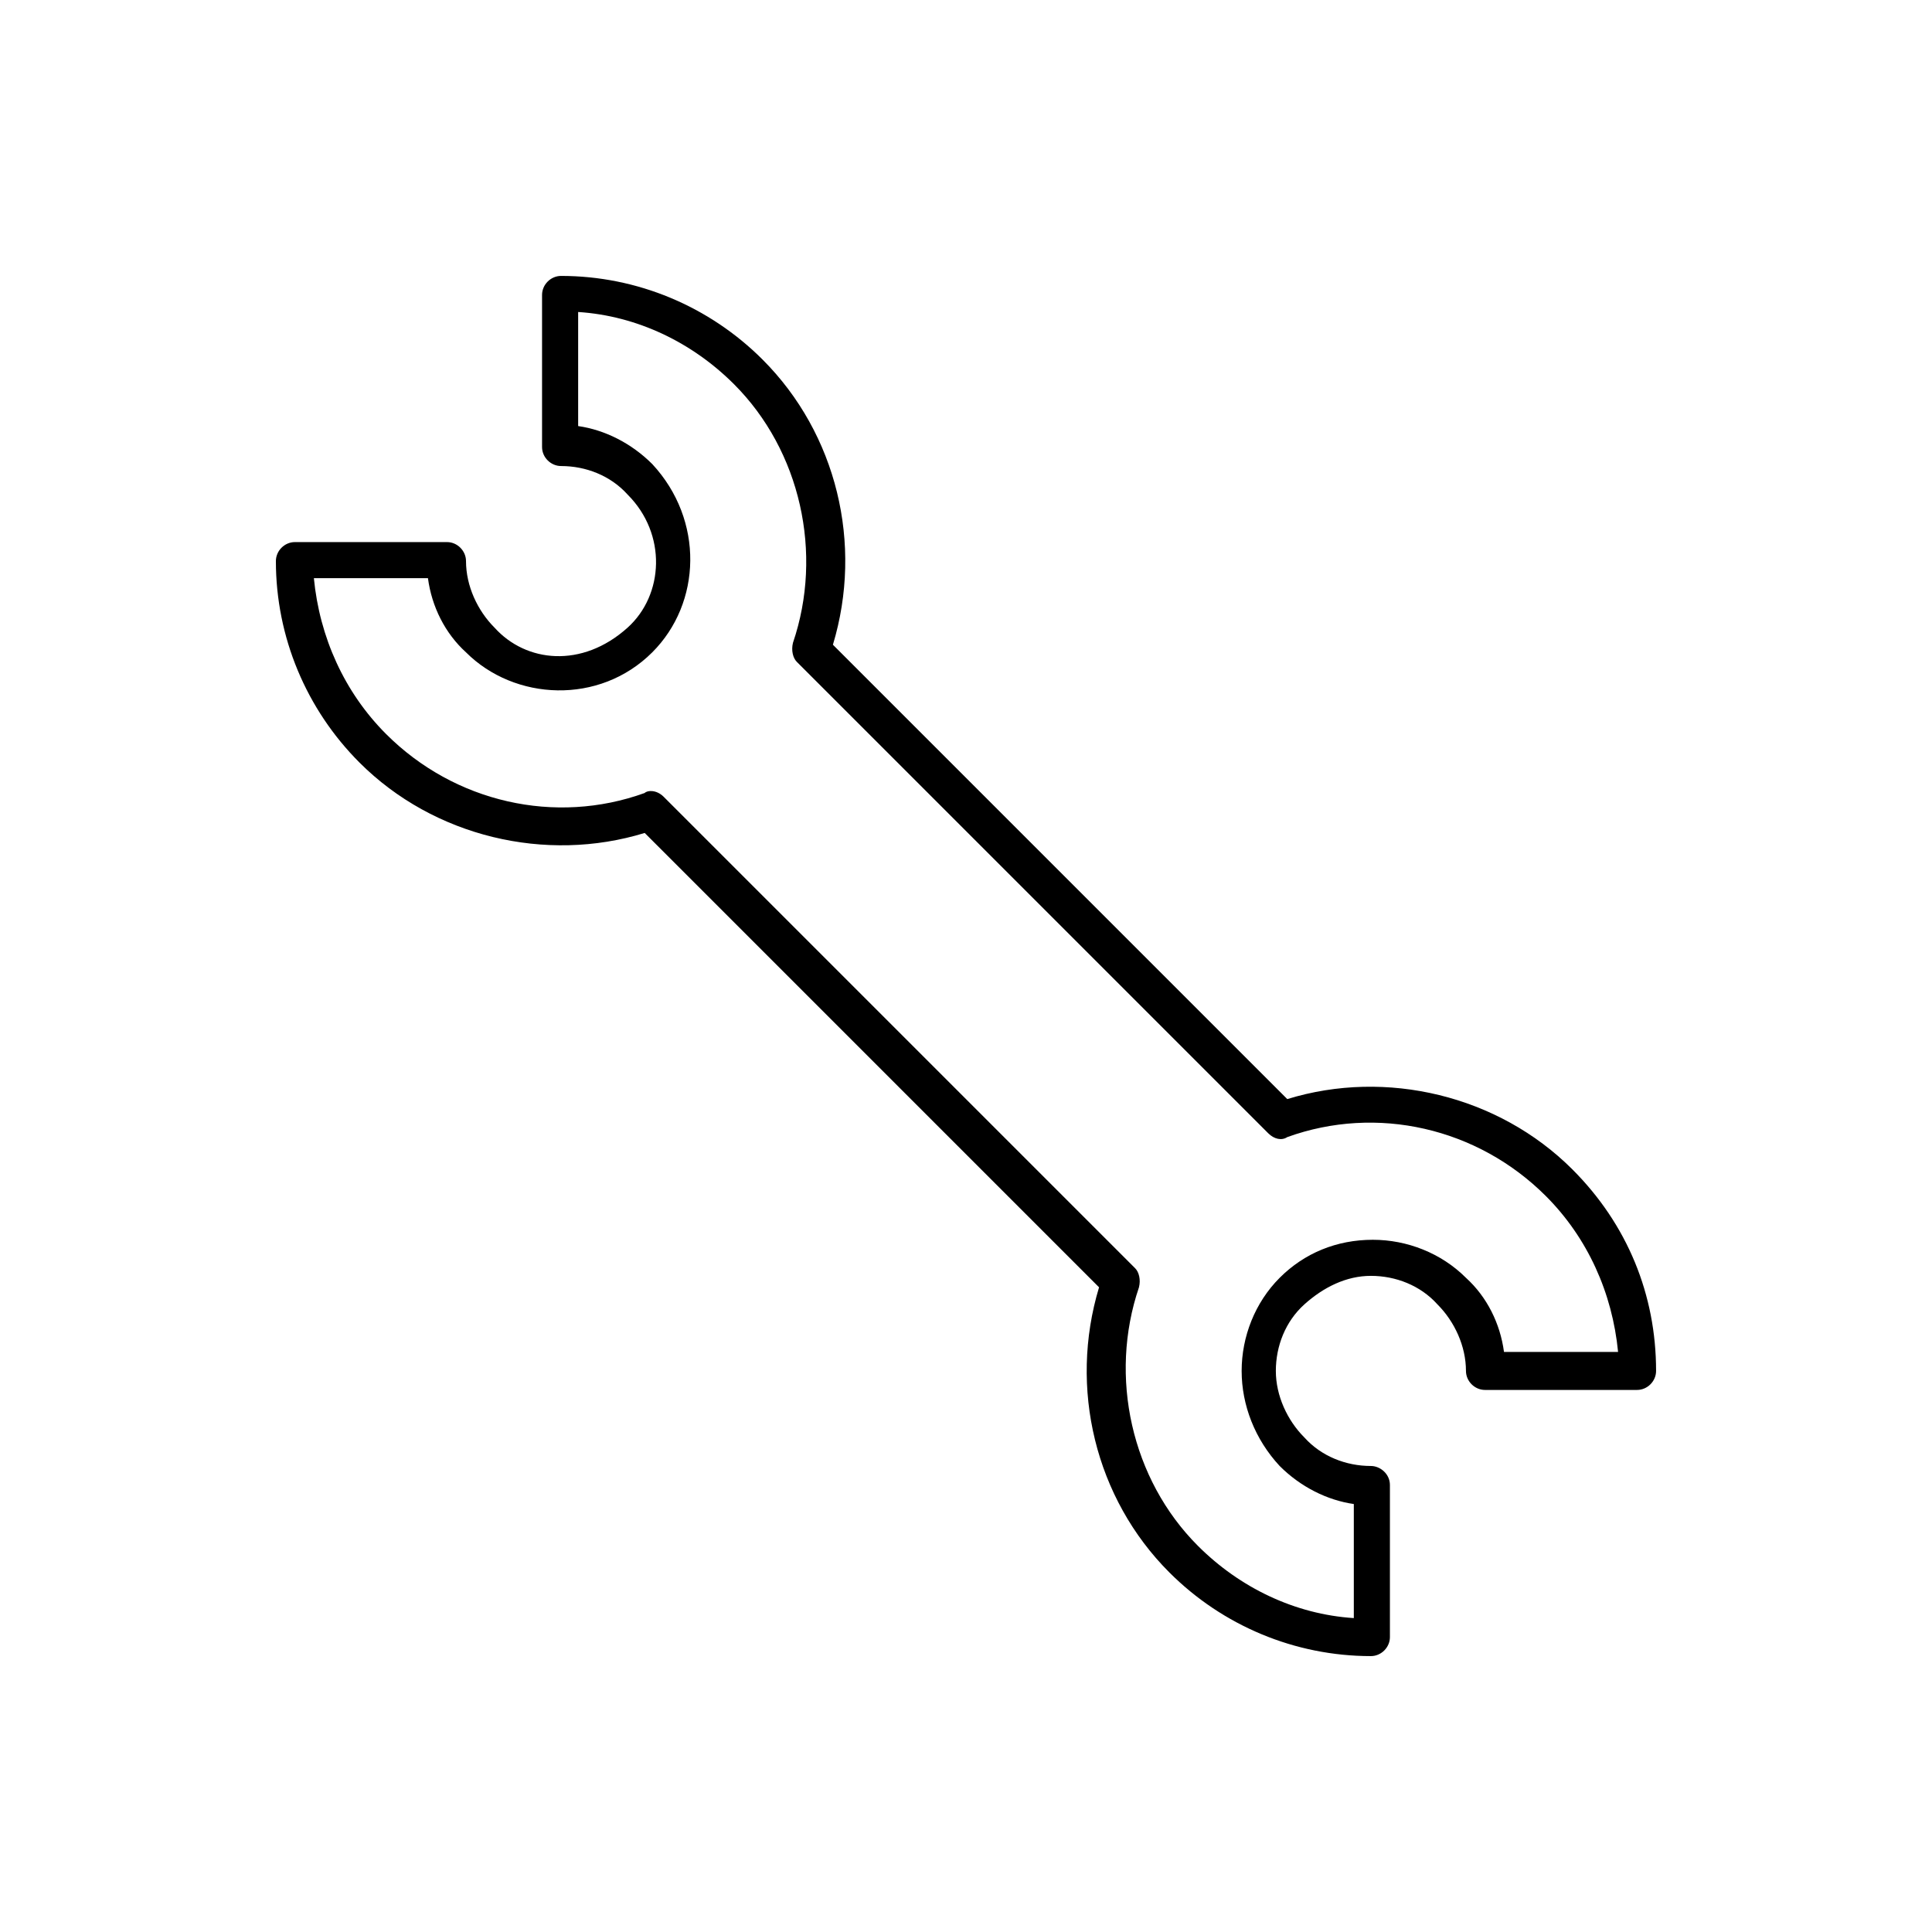
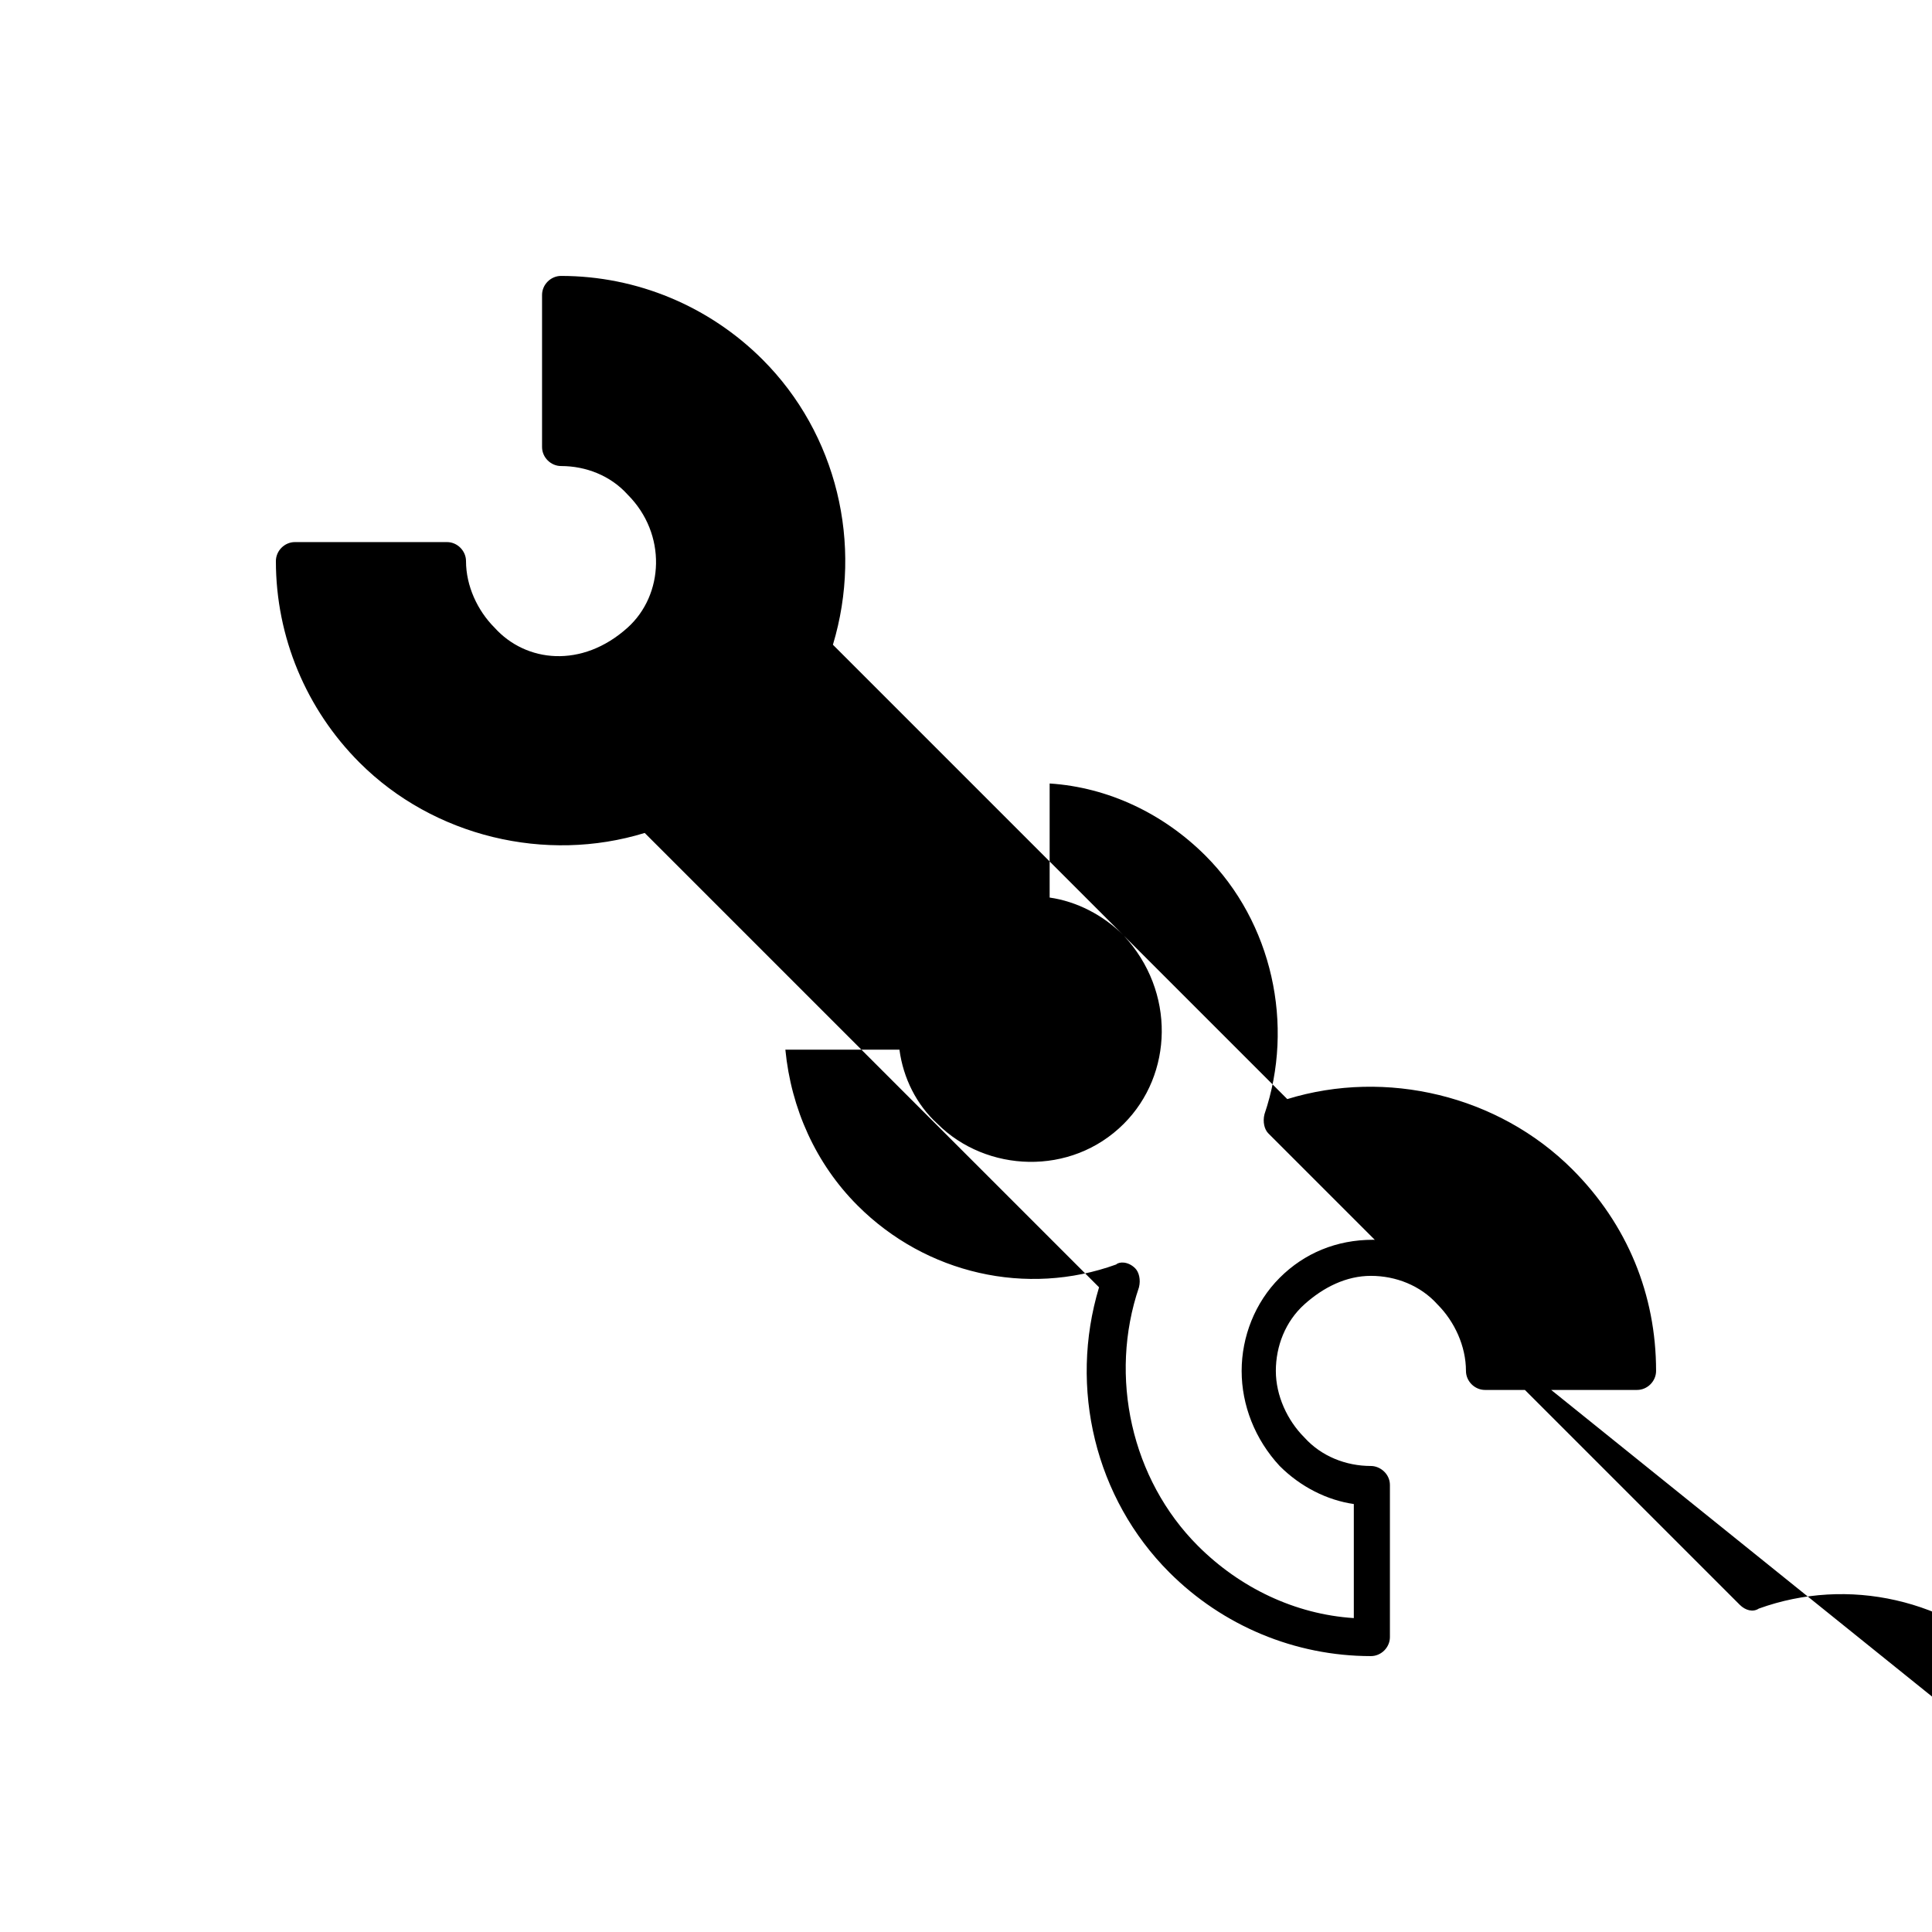
<svg xmlns="http://www.w3.org/2000/svg" fill="#000000" width="800px" height="800px" version="1.1" viewBox="144 144 512 512">
-   <path d="m560.71 453.91c-19.648-19.648-49.379-26.703-75.57-18.641l-120.41-120.41c8.062-26.703 1.008-55.922-18.641-75.57-14.105-14.105-33.25-22.168-53.402-22.168-2.734 0-5.039 2.301-5.039 5.039v40.305c0 2.766 2.344 5.039 5.039 5.039 6.551 0 13.098 2.519 17.633 7.559 10.484 10.484 9.602 26.621 0 35.266-12.086 10.879-26.945 9.246-35.266 0-4.535-4.535-7.559-11.082-7.559-17.633 0-2.695-2.273-5.039-5.039-5.039h-40.305c-2.734 0-5.039 2.301-5.039 5.039 0 20.152 8.062 39.297 22.168 53.402 19.648 19.648 49.375 26.703 75.57 18.641l120.41 120.41c-8.062 26.703-1.008 55.922 18.641 75.57 14.105 14.105 33.25 22.164 53.402 22.164 2.734 0 5.039-2.301 5.039-5.039v-40.305c0-2.949-2.586-5.039-5.039-5.039-6.551 0-13.098-2.519-17.633-7.559-4.527-4.527-7.559-11.082-7.559-17.633s2.519-13.098 7.559-17.633c5.039-4.527 11.082-7.559 17.633-7.559 6.551 0 13.105 2.519 17.633 7.559 4.535 4.535 7.559 11.082 7.559 17.633 0 2.734 2.312 5.039 5.039 5.039h40.305c2.734 0 5.039-2.301 5.039-5.039 0-20.145-7.559-38.785-22.168-53.395zm-18.137 48.367c-1.008-7.559-4.527-14.605-10.078-19.645-6.551-6.555-15.617-10.078-24.68-10.078-9.574 0-18.141 3.523-24.688 10.078-6.551 6.551-10.078 15.617-10.078 24.68s3.527 18.141 10.078 25.191c5.543 5.547 12.594 9.07 19.648 10.078v30.23c-15.625-1.008-30.23-8.062-41.312-19.145-17.633-17.633-23.68-44.84-15.625-68.52 0.508-2.016 0-4.035-1.004-5.039l-124.95-124.95c-1.914-1.914-4.293-1.754-5.039-1.008-23.68 8.566-50.383 2.519-68.52-15.617-11.082-11.082-17.633-25.695-19.145-41.312h30.23c1.008 7.559 4.535 14.609 10.078 19.648 12.871 12.871 35.363 14.012 49.375 0 13.059-13.059 13.777-35.035 0-49.879-5.543-5.543-12.594-9.07-19.648-10.078v-30.23c15.617 1.008 30.23 8.062 41.312 19.145 17.633 17.633 23.68 44.84 15.617 68.52-0.504 2.016 0 4.031 1.008 5.039l124.95 124.95c1.512 1.512 3.523 2.016 5.039 1.008 23.676-8.566 50.383-2.519 68.52 15.617 11.082 11.082 17.633 25.699 19.145 41.312z" />
+   <path d="m560.71 453.91c-19.648-19.648-49.379-26.703-75.57-18.641l-120.41-120.41c8.062-26.703 1.008-55.922-18.641-75.57-14.105-14.105-33.25-22.168-53.402-22.168-2.734 0-5.039 2.301-5.039 5.039v40.305c0 2.766 2.344 5.039 5.039 5.039 6.551 0 13.098 2.519 17.633 7.559 10.484 10.484 9.602 26.621 0 35.266-12.086 10.879-26.945 9.246-35.266 0-4.535-4.535-7.559-11.082-7.559-17.633 0-2.695-2.273-5.039-5.039-5.039h-40.305c-2.734 0-5.039 2.301-5.039 5.039 0 20.152 8.062 39.297 22.168 53.402 19.648 19.648 49.375 26.703 75.57 18.641l120.41 120.41c-8.062 26.703-1.008 55.922 18.641 75.57 14.105 14.105 33.25 22.164 53.402 22.164 2.734 0 5.039-2.301 5.039-5.039v-40.305c0-2.949-2.586-5.039-5.039-5.039-6.551 0-13.098-2.519-17.633-7.559-4.527-4.527-7.559-11.082-7.559-17.633s2.519-13.098 7.559-17.633c5.039-4.527 11.082-7.559 17.633-7.559 6.551 0 13.105 2.519 17.633 7.559 4.535 4.535 7.559 11.082 7.559 17.633 0 2.734 2.312 5.039 5.039 5.039h40.305c2.734 0 5.039-2.301 5.039-5.039 0-20.145-7.559-38.785-22.168-53.395zm-18.137 48.367c-1.008-7.559-4.527-14.605-10.078-19.645-6.551-6.555-15.617-10.078-24.68-10.078-9.574 0-18.141 3.523-24.688 10.078-6.551 6.551-10.078 15.617-10.078 24.68s3.527 18.141 10.078 25.191c5.543 5.547 12.594 9.07 19.648 10.078v30.23c-15.625-1.008-30.23-8.062-41.312-19.145-17.633-17.633-23.68-44.84-15.625-68.52 0.508-2.016 0-4.035-1.004-5.039c-1.914-1.914-4.293-1.754-5.039-1.008-23.68 8.566-50.383 2.519-68.52-15.617-11.082-11.082-17.633-25.695-19.145-41.312h30.23c1.008 7.559 4.535 14.609 10.078 19.648 12.871 12.871 35.363 14.012 49.375 0 13.059-13.059 13.777-35.035 0-49.879-5.543-5.543-12.594-9.07-19.648-10.078v-30.23c15.617 1.008 30.23 8.062 41.312 19.145 17.633 17.633 23.68 44.84 15.617 68.52-0.504 2.016 0 4.031 1.008 5.039l124.95 124.95c1.512 1.512 3.523 2.016 5.039 1.008 23.676-8.566 50.383-2.519 68.52 15.617 11.082 11.082 17.633 25.699 19.145 41.312z" />
</svg>